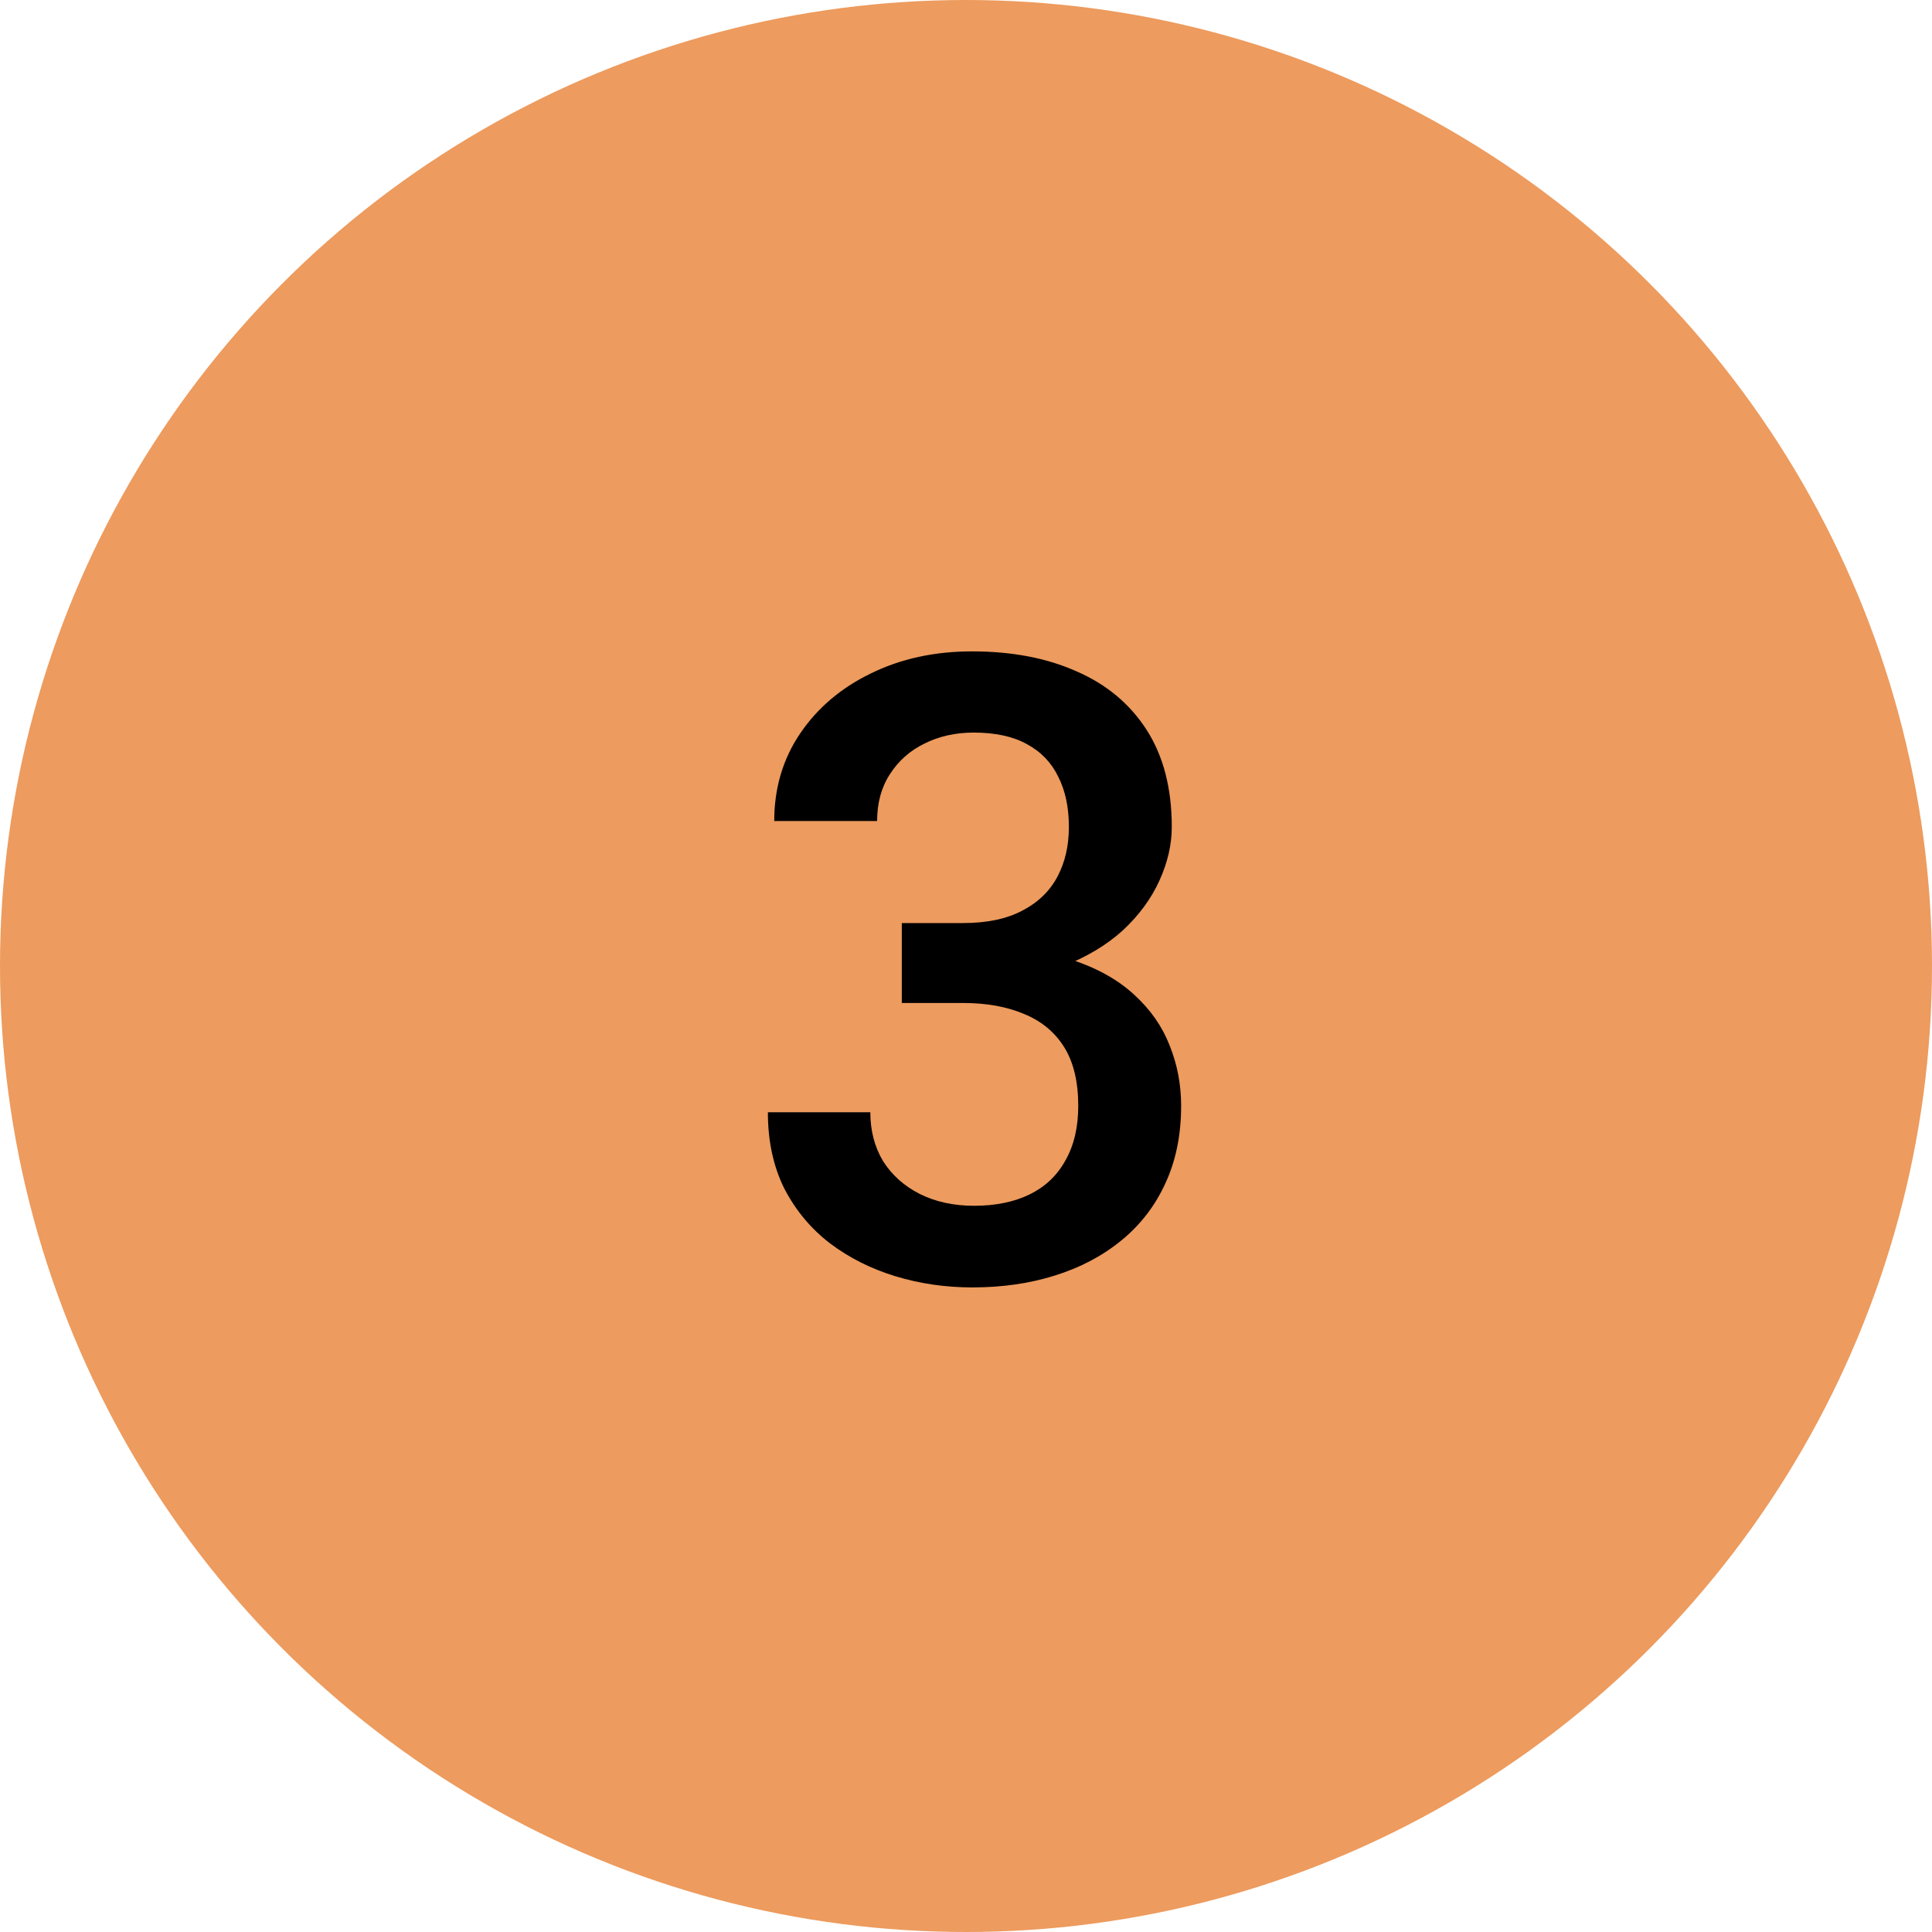
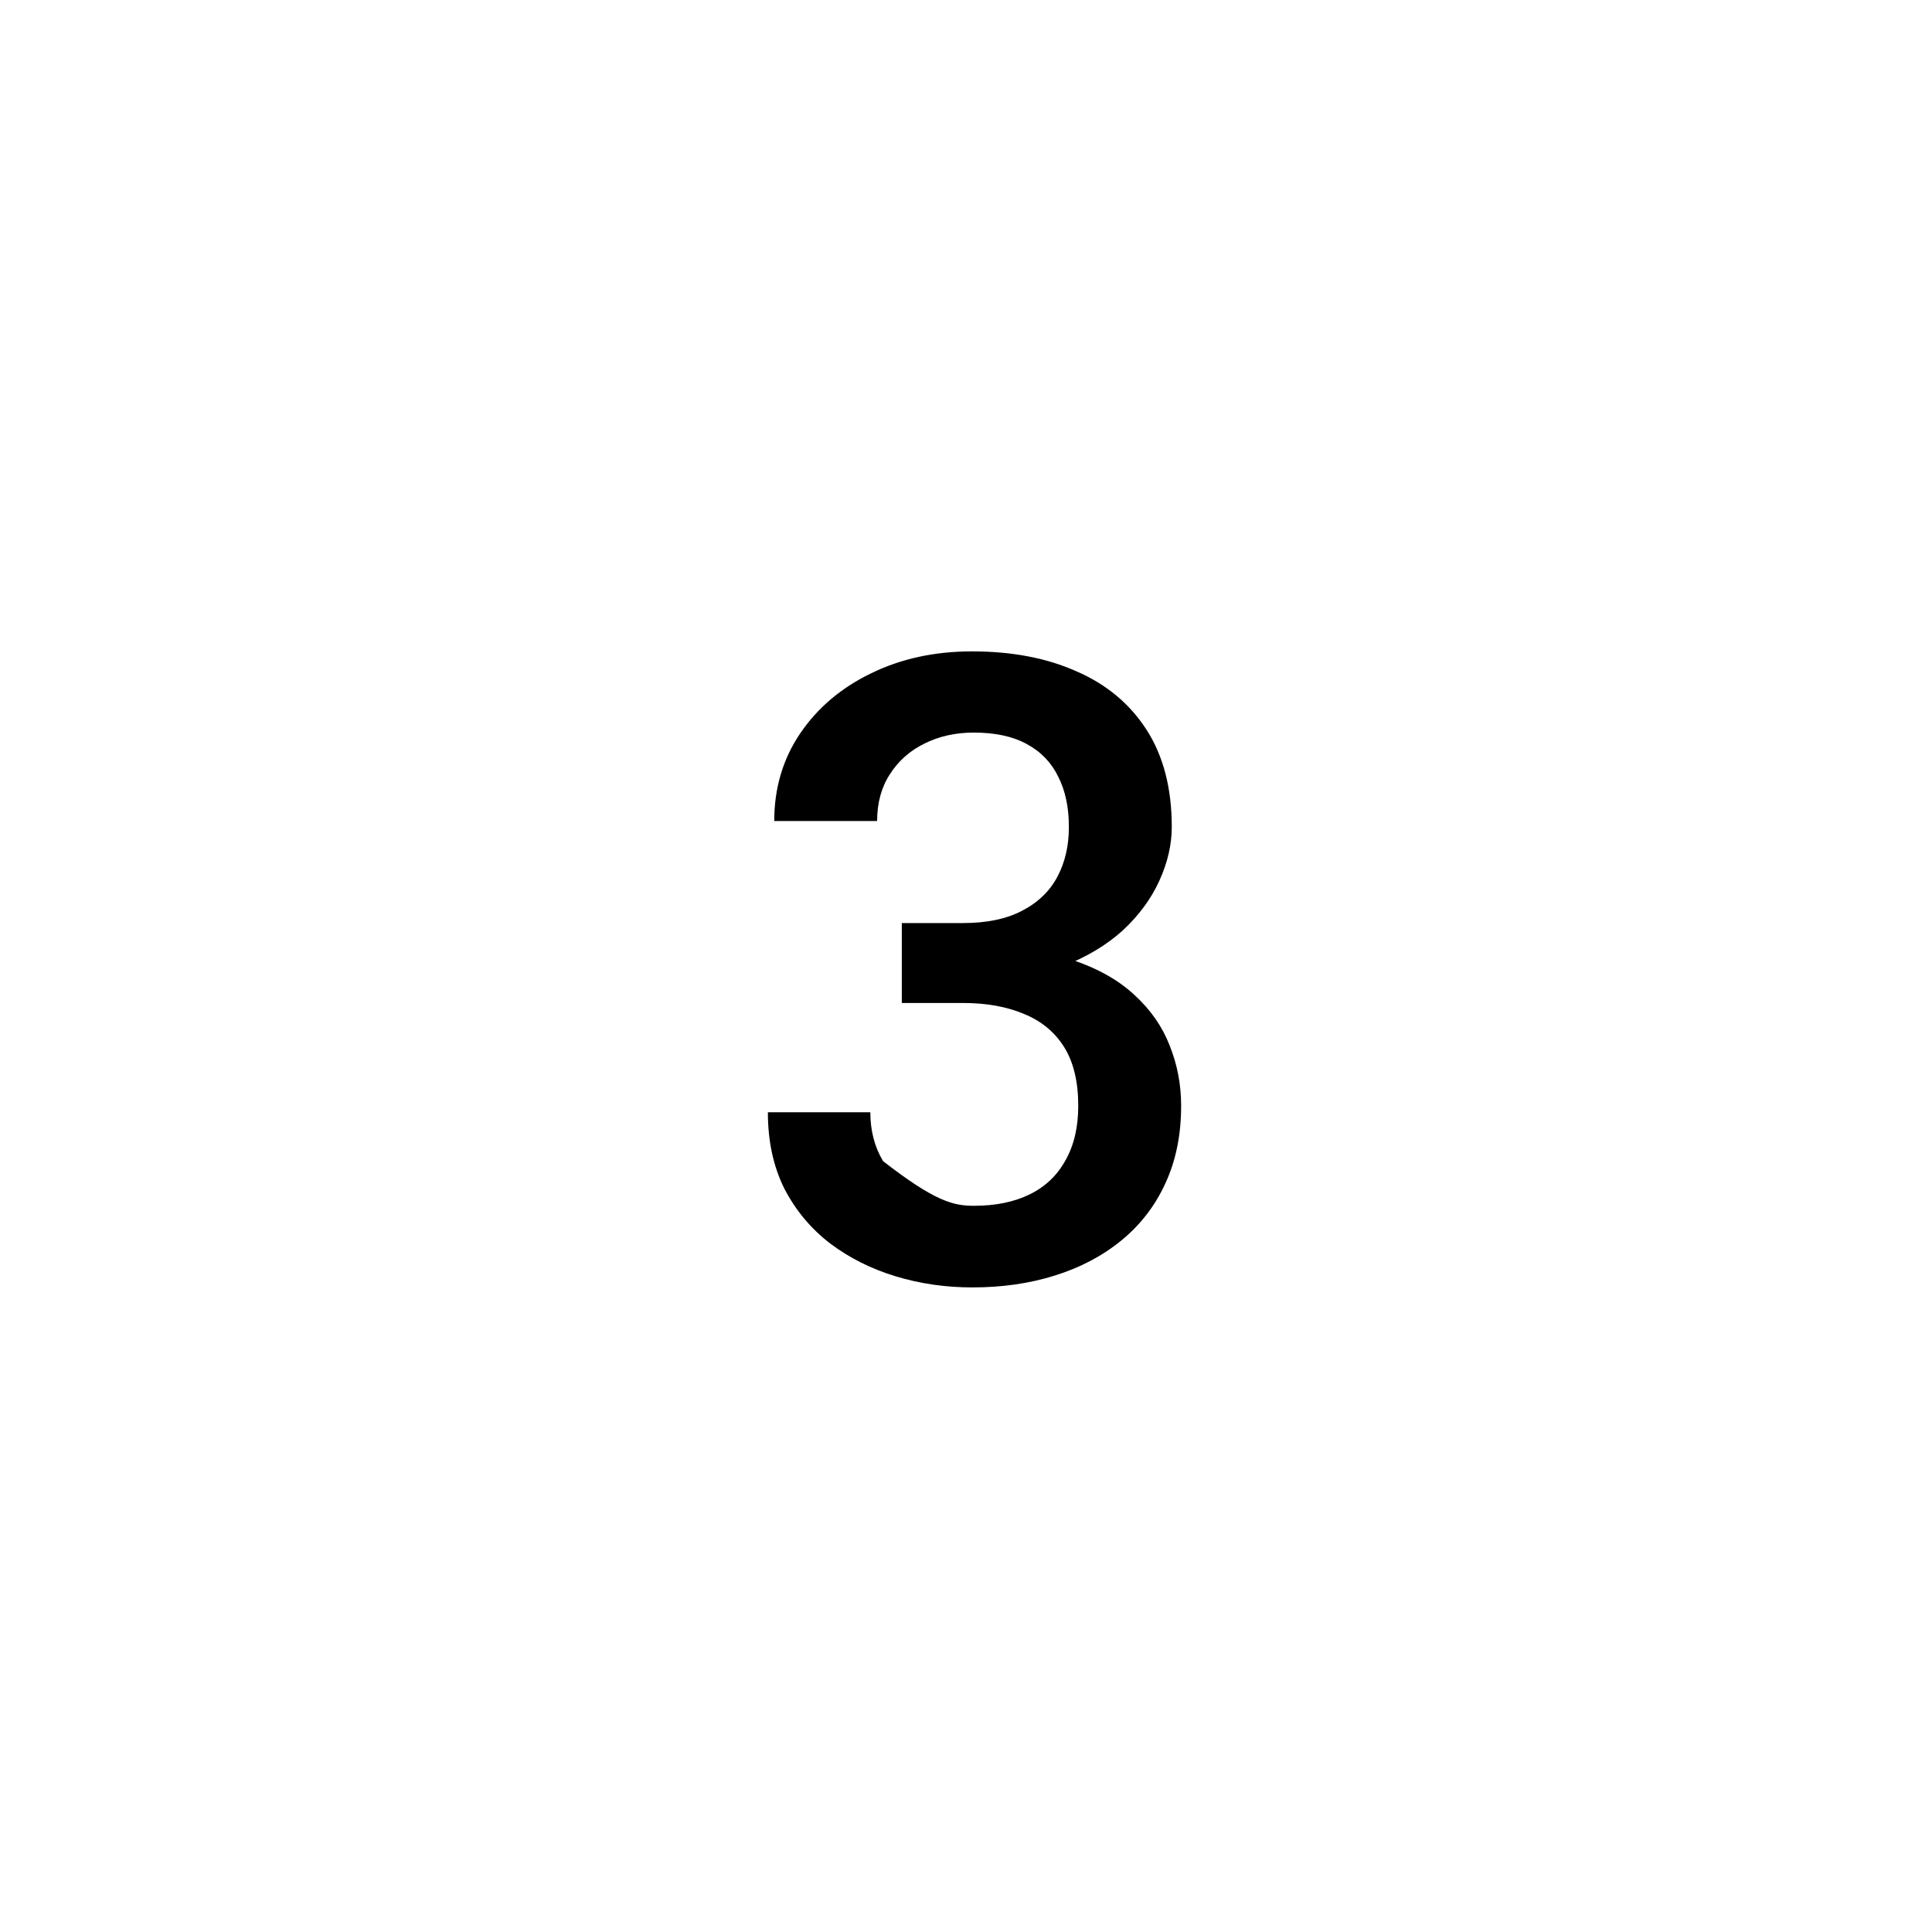
<svg xmlns="http://www.w3.org/2000/svg" width="71" height="71" viewBox="0 0 71 71" fill="none">
-   <circle cx="35.5" cy="35.5" r="35.5" fill="#ED9B5E" />
-   <path d="M33.141 33.922H35.391C36.266 33.922 36.99 33.771 37.562 33.469C38.146 33.167 38.578 32.75 38.859 32.219C39.141 31.688 39.281 31.078 39.281 30.391C39.281 29.672 39.151 29.057 38.891 28.547C38.641 28.026 38.255 27.625 37.734 27.344C37.224 27.062 36.573 26.922 35.781 26.922C35.115 26.922 34.51 27.057 33.969 27.328C33.438 27.588 33.016 27.963 32.703 28.453C32.391 28.932 32.234 29.505 32.234 30.172H28.453C28.453 28.963 28.771 27.891 29.406 26.953C30.042 26.016 30.906 25.281 32 24.75C33.104 24.208 34.344 23.938 35.719 23.938C37.188 23.938 38.469 24.182 39.562 24.672C40.667 25.151 41.526 25.87 42.141 26.828C42.755 27.787 43.062 28.974 43.062 30.391C43.062 31.037 42.911 31.693 42.609 32.359C42.307 33.026 41.859 33.635 41.266 34.188C40.672 34.729 39.932 35.172 39.047 35.516C38.161 35.849 37.135 36.016 35.969 36.016H33.141V33.922ZM33.141 36.859V34.797H35.969C37.302 34.797 38.438 34.953 39.375 35.266C40.323 35.578 41.094 36.01 41.688 36.562C42.281 37.104 42.714 37.724 42.984 38.422C43.266 39.12 43.406 39.859 43.406 40.641C43.406 41.703 43.214 42.651 42.828 43.484C42.453 44.307 41.917 45.005 41.219 45.578C40.521 46.151 39.703 46.583 38.766 46.875C37.839 47.167 36.828 47.312 35.734 47.312C34.755 47.312 33.818 47.177 32.922 46.906C32.026 46.635 31.224 46.234 30.516 45.703C29.807 45.161 29.245 44.49 28.828 43.688C28.422 42.875 28.219 41.938 28.219 40.875H31.984C31.984 41.552 32.141 42.151 32.453 42.672C32.776 43.182 33.224 43.583 33.797 43.875C34.38 44.167 35.047 44.312 35.797 44.312C36.589 44.312 37.271 44.172 37.844 43.891C38.417 43.609 38.854 43.193 39.156 42.641C39.469 42.089 39.625 41.422 39.625 40.641C39.625 39.755 39.453 39.036 39.109 38.484C38.766 37.932 38.276 37.526 37.641 37.266C37.005 36.995 36.255 36.859 35.391 36.859H33.141Z" fill="black" />
+   <path d="M33.141 33.922H35.391C36.266 33.922 36.99 33.771 37.562 33.469C38.146 33.167 38.578 32.75 38.859 32.219C39.141 31.688 39.281 31.078 39.281 30.391C39.281 29.672 39.151 29.057 38.891 28.547C38.641 28.026 38.255 27.625 37.734 27.344C37.224 27.062 36.573 26.922 35.781 26.922C35.115 26.922 34.51 27.057 33.969 27.328C33.438 27.588 33.016 27.963 32.703 28.453C32.391 28.932 32.234 29.505 32.234 30.172H28.453C28.453 28.963 28.771 27.891 29.406 26.953C30.042 26.016 30.906 25.281 32 24.75C33.104 24.208 34.344 23.938 35.719 23.938C37.188 23.938 38.469 24.182 39.562 24.672C40.667 25.151 41.526 25.87 42.141 26.828C42.755 27.787 43.062 28.974 43.062 30.391C43.062 31.037 42.911 31.693 42.609 32.359C42.307 33.026 41.859 33.635 41.266 34.188C40.672 34.729 39.932 35.172 39.047 35.516C38.161 35.849 37.135 36.016 35.969 36.016H33.141V33.922ZM33.141 36.859V34.797H35.969C37.302 34.797 38.438 34.953 39.375 35.266C40.323 35.578 41.094 36.01 41.688 36.562C42.281 37.104 42.714 37.724 42.984 38.422C43.266 39.12 43.406 39.859 43.406 40.641C43.406 41.703 43.214 42.651 42.828 43.484C42.453 44.307 41.917 45.005 41.219 45.578C40.521 46.151 39.703 46.583 38.766 46.875C37.839 47.167 36.828 47.312 35.734 47.312C34.755 47.312 33.818 47.177 32.922 46.906C32.026 46.635 31.224 46.234 30.516 45.703C29.807 45.161 29.245 44.49 28.828 43.688C28.422 42.875 28.219 41.938 28.219 40.875H31.984C31.984 41.552 32.141 42.151 32.453 42.672C34.38 44.167 35.047 44.312 35.797 44.312C36.589 44.312 37.271 44.172 37.844 43.891C38.417 43.609 38.854 43.193 39.156 42.641C39.469 42.089 39.625 41.422 39.625 40.641C39.625 39.755 39.453 39.036 39.109 38.484C38.766 37.932 38.276 37.526 37.641 37.266C37.005 36.995 36.255 36.859 35.391 36.859H33.141Z" fill="black" />
</svg>